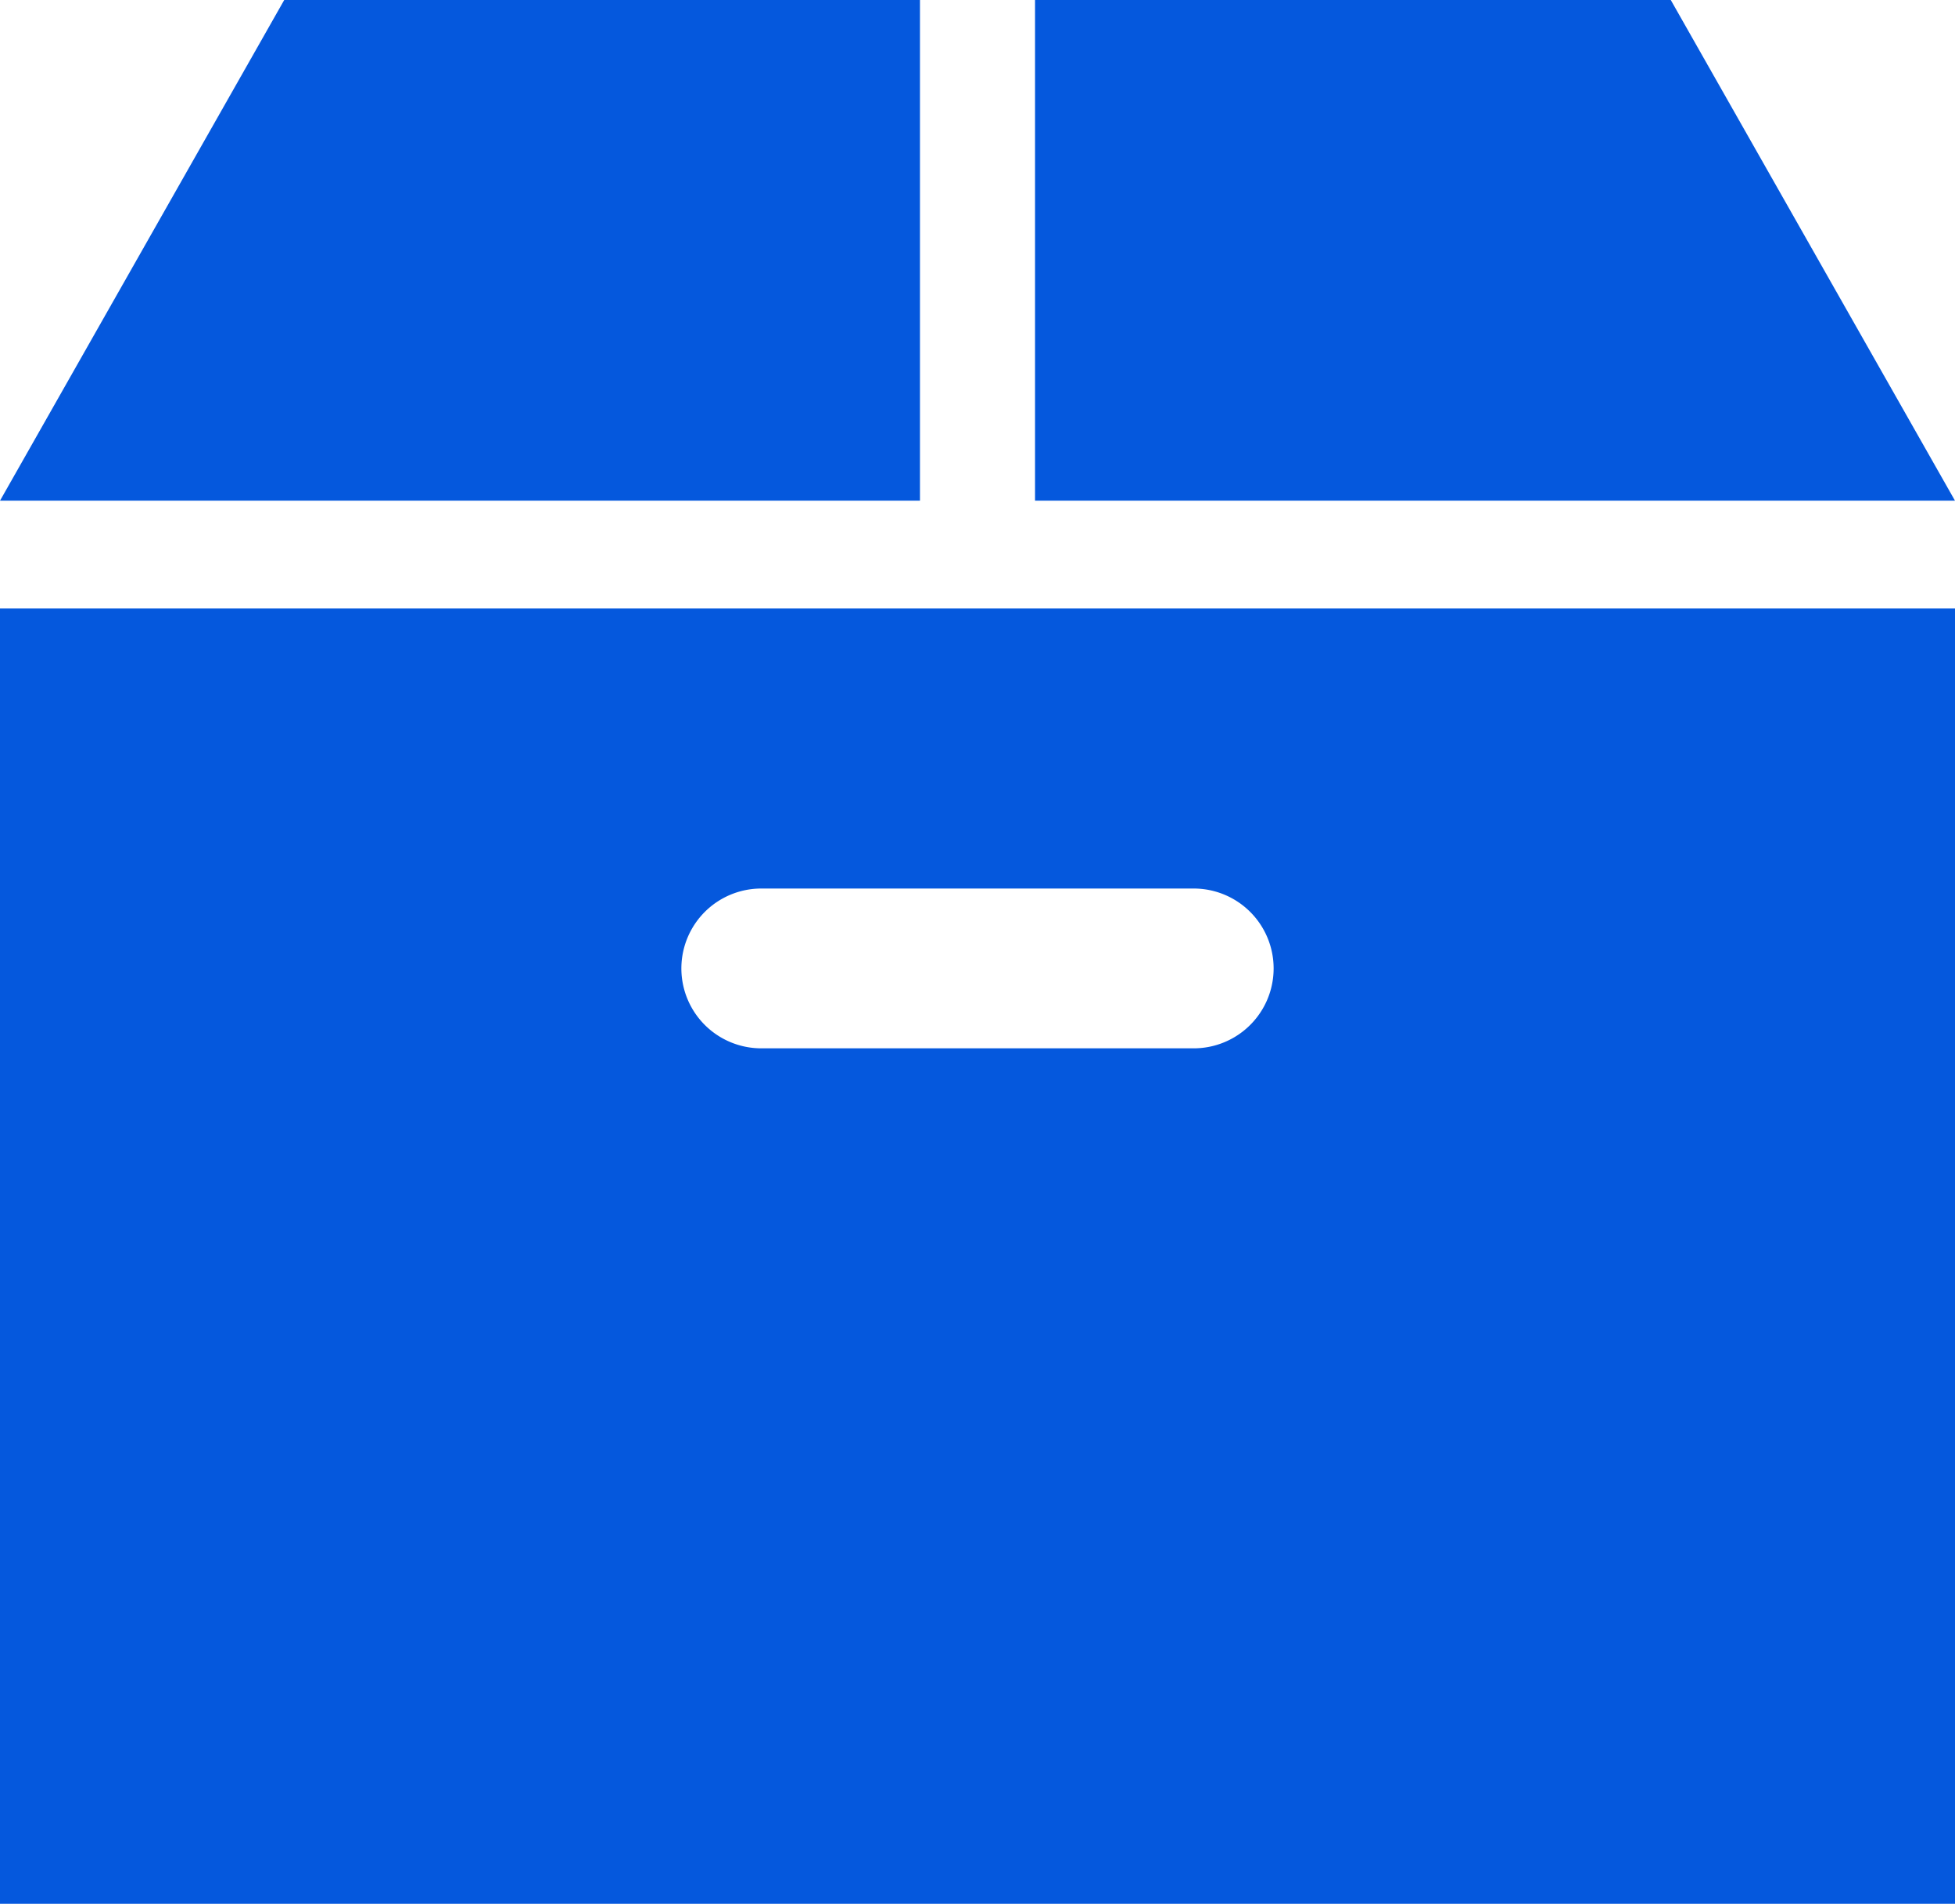
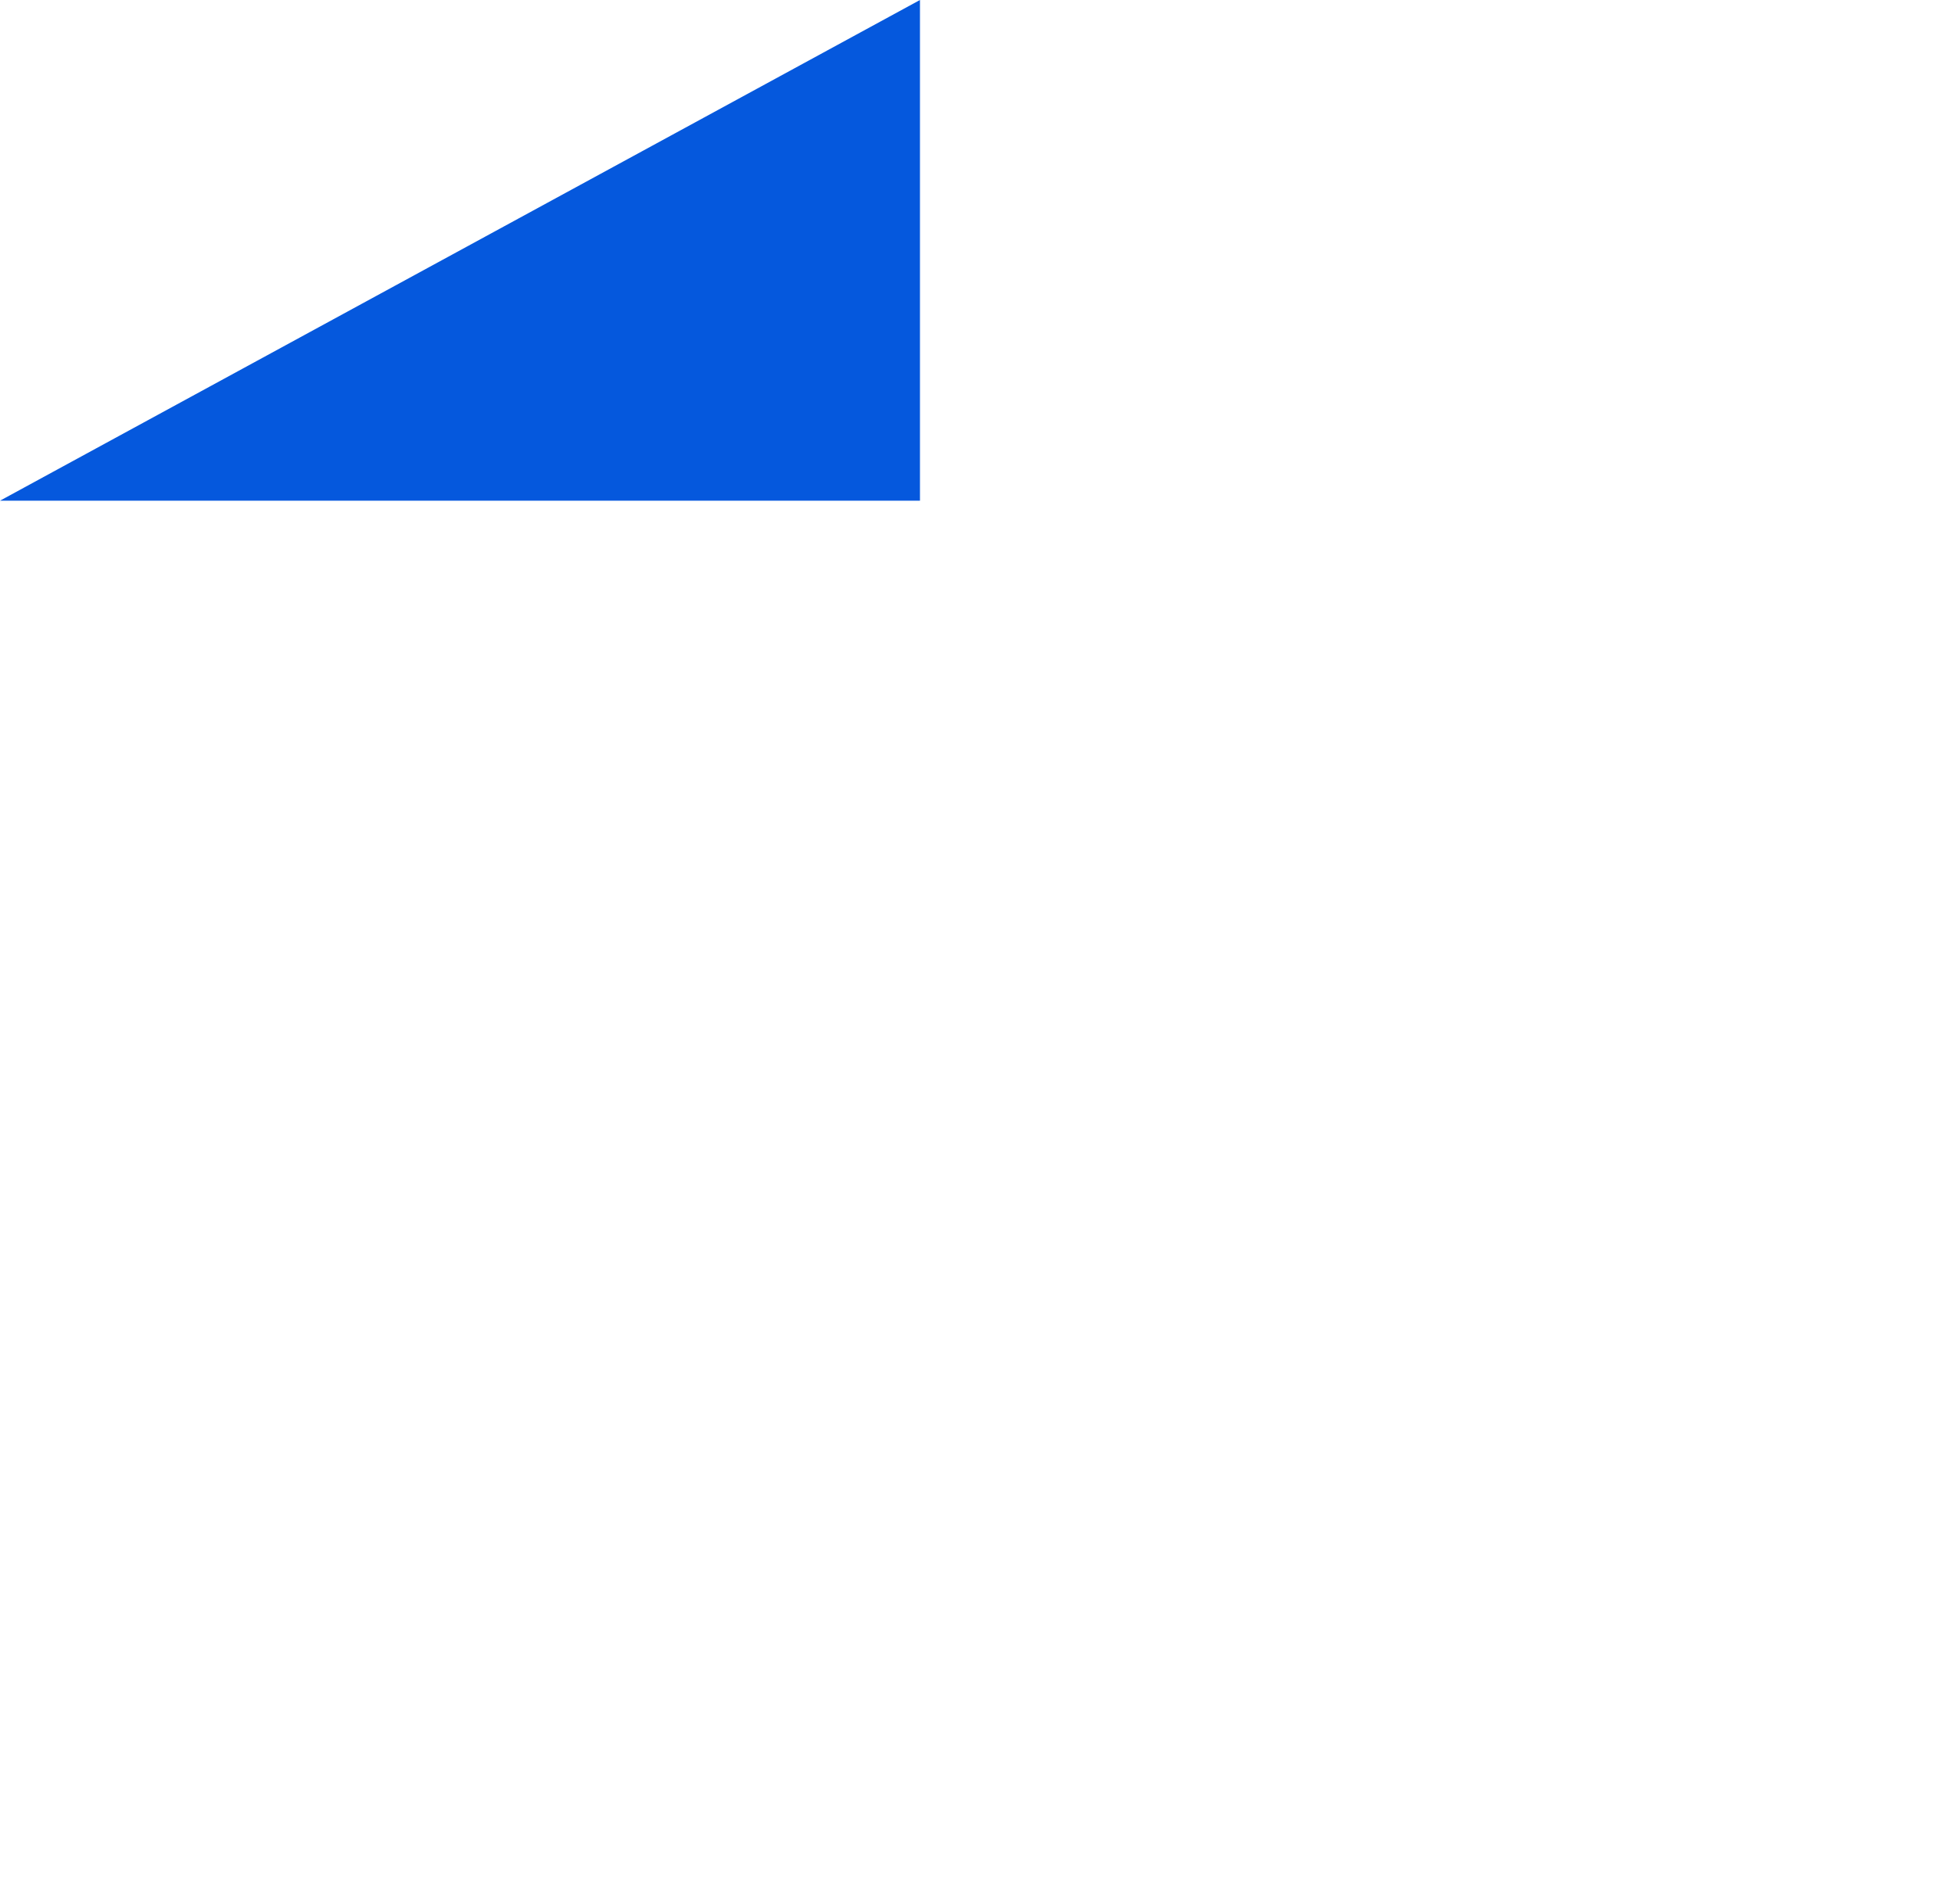
<svg xmlns="http://www.w3.org/2000/svg" width="32.858" height="32">
  <g data-name="段ボール箱　9" fill="#0558dd">
-     <path data-name="パス 1286" d="M28.081 0H17.396v8.416h15.462z" />
-     <path data-name="パス 1287" d="M15.462 0H4.777L0 8.416h15.462z" />
-     <path data-name="パス 1288" d="M0 32h32.858V10.228H0zm12.795-17.065h7.268a1.343 1.343 0 010 2.686h-7.268a1.343 1.343 0 010-2.686z" />
+     <path data-name="パス 1287" d="M15.462 0L0 8.416h15.462z" />
  </g>
</svg>